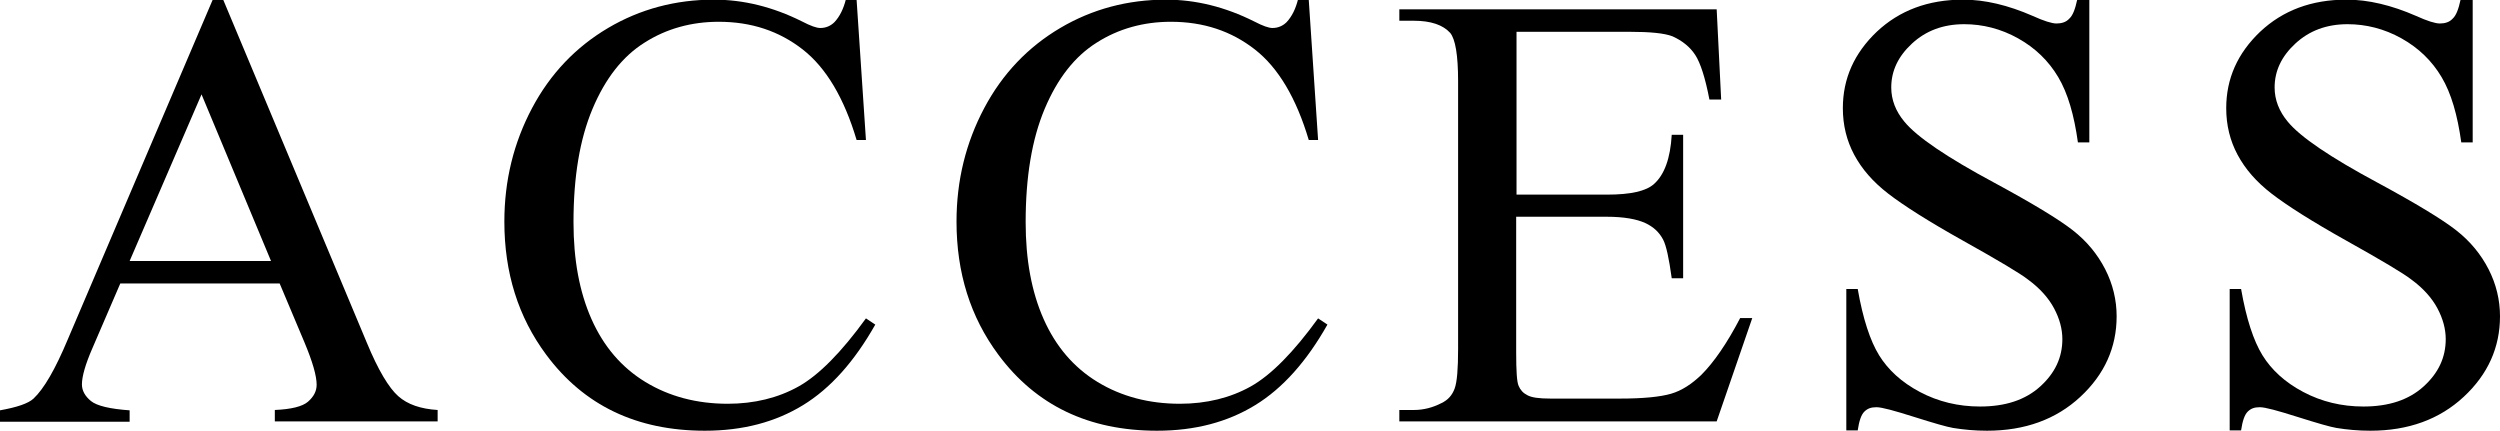
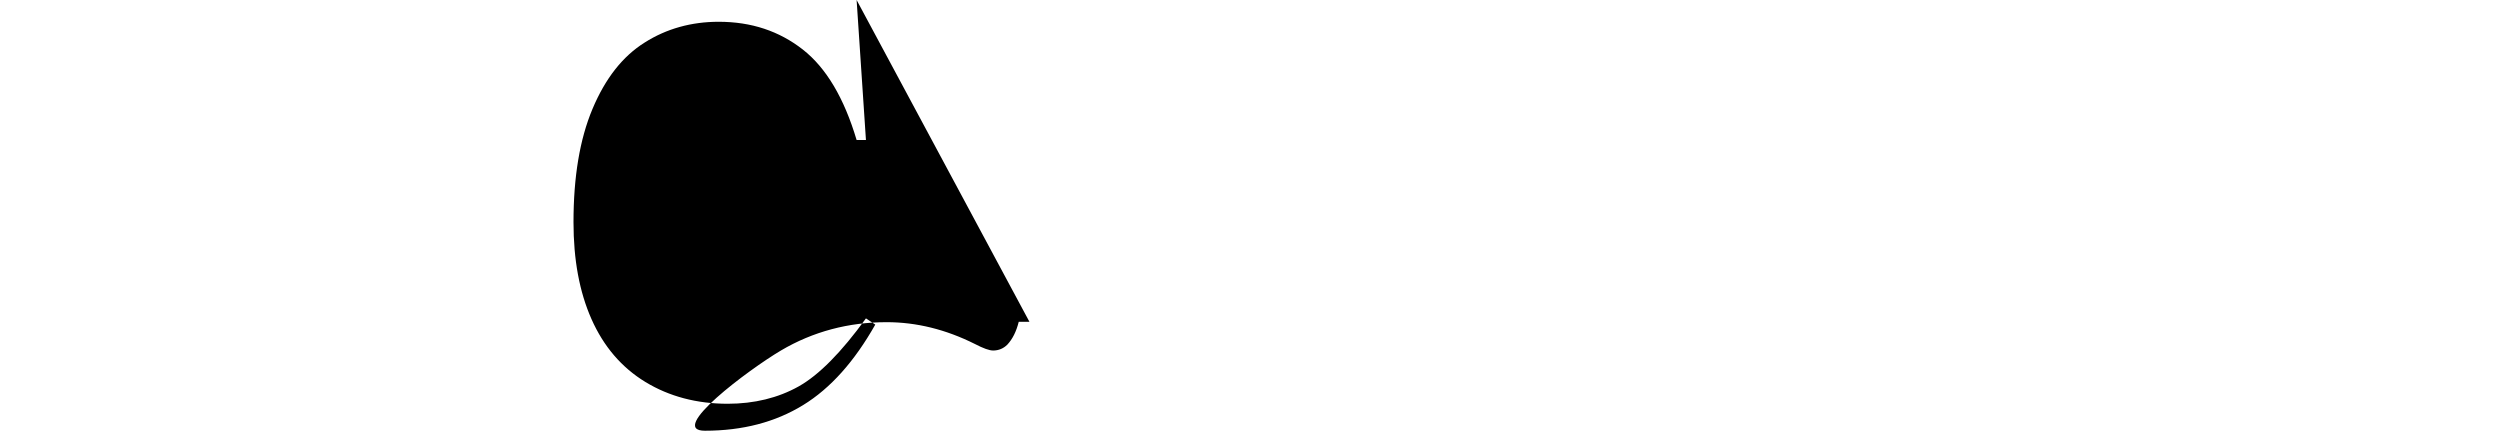
<svg xmlns="http://www.w3.org/2000/svg" id="_イヤー_2" viewBox="0 0 72.32 12.46">
  <g id="txt">
    <g>
-       <path d="M8.09,8.2H3.48l-.81,1.88c-.2,.46-.3,.81-.3,1.04,0,.18,.09,.34,.26,.48,.17,.14,.55,.23,1.12,.27v.33H0v-.33c.5-.09,.82-.2,.97-.34,.3-.28,.63-.85,.99-1.71L6.15,0h.31l4.15,9.91c.33,.8,.64,1.31,.91,1.55,.27,.24,.65,.37,1.14,.4v.33H7.95v-.33c.47-.02,.8-.1,.96-.24s.25-.3,.25-.49c0-.26-.12-.67-.35-1.22l-.72-1.71Zm-.25-.65L5.83,2.73,3.75,7.55H7.85Z" />
-       <path d="M24.78,0l.27,4.05h-.27c-.36-1.21-.88-2.09-1.56-2.62s-1.48-.8-2.43-.8c-.79,0-1.51,.2-2.14,.6-.64,.4-1.14,1.04-1.51,1.92s-.55,1.97-.55,3.28c0,1.08,.17,2.01,.52,2.8s.87,1.4,1.56,1.82,1.49,.63,2.38,.63c.77,0,1.46-.17,2.05-.5,.59-.33,1.24-.99,1.95-1.97l.27,.18c-.6,1.06-1.29,1.84-2.09,2.33s-1.74,.74-2.84,.74c-1.97,0-3.5-.73-4.59-2.2-.81-1.09-1.21-2.37-1.21-3.85,0-1.19,.27-2.28,.8-3.28s1.27-1.77,2.2-2.32c.93-.55,1.96-.82,3.06-.82,.86,0,1.71,.21,2.55,.63,.25,.13,.42,.19,.53,.19,.16,0,.3-.06,.41-.17,.15-.16,.26-.38,.33-.66h.31Z" />
-       <path d="M37.86,0l.27,4.05h-.27c-.36-1.21-.88-2.09-1.56-2.62s-1.48-.8-2.43-.8c-.79,0-1.51,.2-2.14,.6-.64,.4-1.14,1.04-1.51,1.92s-.55,1.97-.55,3.28c0,1.08,.17,2.01,.52,2.8s.87,1.4,1.56,1.82,1.49,.63,2.38,.63c.77,0,1.46-.17,2.05-.5,.59-.33,1.24-.99,1.95-1.97l.27,.18c-.6,1.06-1.29,1.84-2.09,2.33s-1.74,.74-2.84,.74c-1.97,0-3.5-.73-4.59-2.2-.81-1.09-1.21-2.37-1.21-3.85,0-1.19,.27-2.28,.8-3.28s1.27-1.77,2.2-2.32c.93-.55,1.96-.82,3.06-.82,.86,0,1.71,.21,2.55,.63,.25,.13,.42,.19,.53,.19,.16,0,.3-.06,.41-.17,.15-.16,.26-.38,.33-.66h.31Z" />
-       <path d="M43.87,.92V5.63h2.62c.68,0,1.13-.1,1.36-.31,.3-.27,.47-.74,.51-1.42h.33v4.15h-.33c-.08-.58-.16-.95-.25-1.12-.11-.21-.28-.37-.52-.48s-.61-.18-1.11-.18h-2.62v3.93c0,.53,.02,.85,.07,.96,.05,.12,.13,.21,.25,.27,.12,.07,.34,.1,.67,.1h2.02c.67,0,1.16-.05,1.47-.14s.6-.28,.88-.55c.36-.36,.74-.91,1.12-1.64h.35l-1.03,2.99h-9.18v-.33h.42c.28,0,.55-.07,.8-.2,.19-.09,.31-.23,.38-.42s.1-.57,.1-1.15V2.35c0-.76-.08-1.22-.23-1.4-.21-.23-.56-.35-1.05-.35h-.42V.27h9.18l.13,2.61h-.34c-.12-.63-.26-1.06-.41-1.29s-.37-.41-.66-.54c-.23-.09-.65-.13-1.24-.13h-3.27Z" />
-       <path d="M60.44,0V4.12h-.33c-.11-.79-.29-1.42-.57-1.89s-.66-.84-1.16-1.12-1.03-.41-1.56-.41c-.61,0-1.11,.19-1.51,.56-.4,.37-.6,.79-.6,1.27,0,.36,.13,.69,.38,.99,.36,.44,1.23,1.03,2.59,1.76,1.11,.6,1.87,1.06,2.28,1.38,.41,.32,.72,.7,.94,1.13s.33,.89,.33,1.36c0,.9-.35,1.68-1.05,2.33-.7,.65-1.6,.98-2.7,.98-.35,0-.67-.03-.98-.08-.18-.03-.56-.14-1.13-.32-.57-.18-.93-.28-1.09-.28s-.26,.04-.35,.13-.15,.27-.19,.54h-.33v-4.09h.33c.15,.86,.36,1.5,.62,1.92,.26,.42,.65,.78,1.18,1.06s1.11,.42,1.74,.42c.73,0,1.31-.19,1.74-.58s.64-.84,.64-1.37c0-.29-.08-.59-.24-.89s-.41-.58-.75-.83c-.23-.18-.85-.55-1.87-1.12-1.02-.57-1.74-1.03-2.18-1.37s-.76-.71-.98-1.12-.33-.86-.33-1.35c0-.86,.33-1.59,.98-2.21,.66-.62,1.49-.93,2.5-.93,.63,0,1.3,.16,2.01,.47,.33,.15,.56,.22,.69,.22,.15,0,.28-.04,.37-.14,.1-.09,.17-.27,.23-.55h.33Z" />
-       <path d="M71.53,0V4.12h-.33c-.11-.79-.29-1.42-.57-1.89s-.66-.84-1.16-1.12-1.03-.41-1.56-.41c-.61,0-1.11,.19-1.51,.56-.4,.37-.6,.79-.6,1.27,0,.36,.13,.69,.38,.99,.36,.44,1.23,1.03,2.59,1.76,1.11,.6,1.87,1.06,2.28,1.38,.41,.32,.72,.7,.94,1.13s.33,.89,.33,1.36c0,.9-.35,1.68-1.05,2.33-.7,.65-1.6,.98-2.7,.98-.35,0-.67-.03-.98-.08-.18-.03-.56-.14-1.13-.32-.57-.18-.93-.28-1.09-.28s-.26,.04-.35,.13-.15,.27-.19,.54h-.33v-4.09h.33c.15,.86,.36,1.5,.62,1.92,.26,.42,.65,.78,1.18,1.06s1.11,.42,1.74,.42c.73,0,1.31-.19,1.74-.58s.64-.84,.64-1.37c0-.29-.08-.59-.24-.89s-.41-.58-.75-.83c-.23-.18-.85-.55-1.87-1.12-1.02-.57-1.74-1.03-2.18-1.37s-.76-.71-.98-1.12-.33-.86-.33-1.35c0-.86,.33-1.59,.98-2.21,.66-.62,1.49-.93,2.5-.93,.63,0,1.3,.16,2.01,.47,.33,.15,.56,.22,.69,.22,.15,0,.28-.04,.37-.14,.1-.09,.17-.27,.23-.55h.33Z" />
+       <path d="M24.78,0l.27,4.05h-.27c-.36-1.21-.88-2.09-1.56-2.62s-1.48-.8-2.43-.8c-.79,0-1.51,.2-2.14,.6-.64,.4-1.14,1.04-1.51,1.92s-.55,1.97-.55,3.28c0,1.08,.17,2.01,.52,2.8s.87,1.4,1.56,1.82,1.49,.63,2.38,.63c.77,0,1.46-.17,2.05-.5,.59-.33,1.24-.99,1.95-1.97l.27,.18c-.6,1.06-1.29,1.84-2.09,2.33s-1.74,.74-2.84,.74s1.27-1.77,2.2-2.32c.93-.55,1.96-.82,3.06-.82,.86,0,1.71,.21,2.55,.63,.25,.13,.42,.19,.53,.19,.16,0,.3-.06,.41-.17,.15-.16,.26-.38,.33-.66h.31Z" />
    </g>
  </g>
</svg>